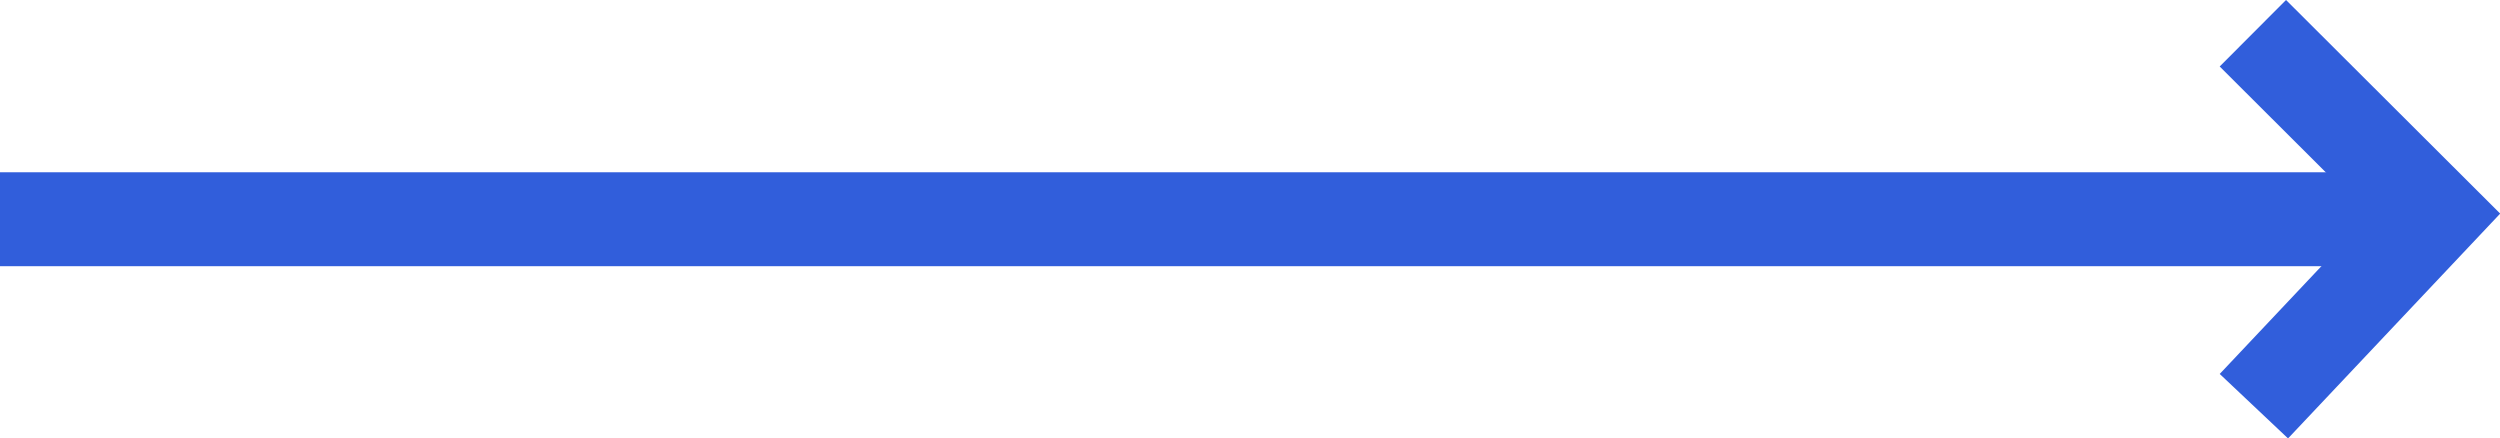
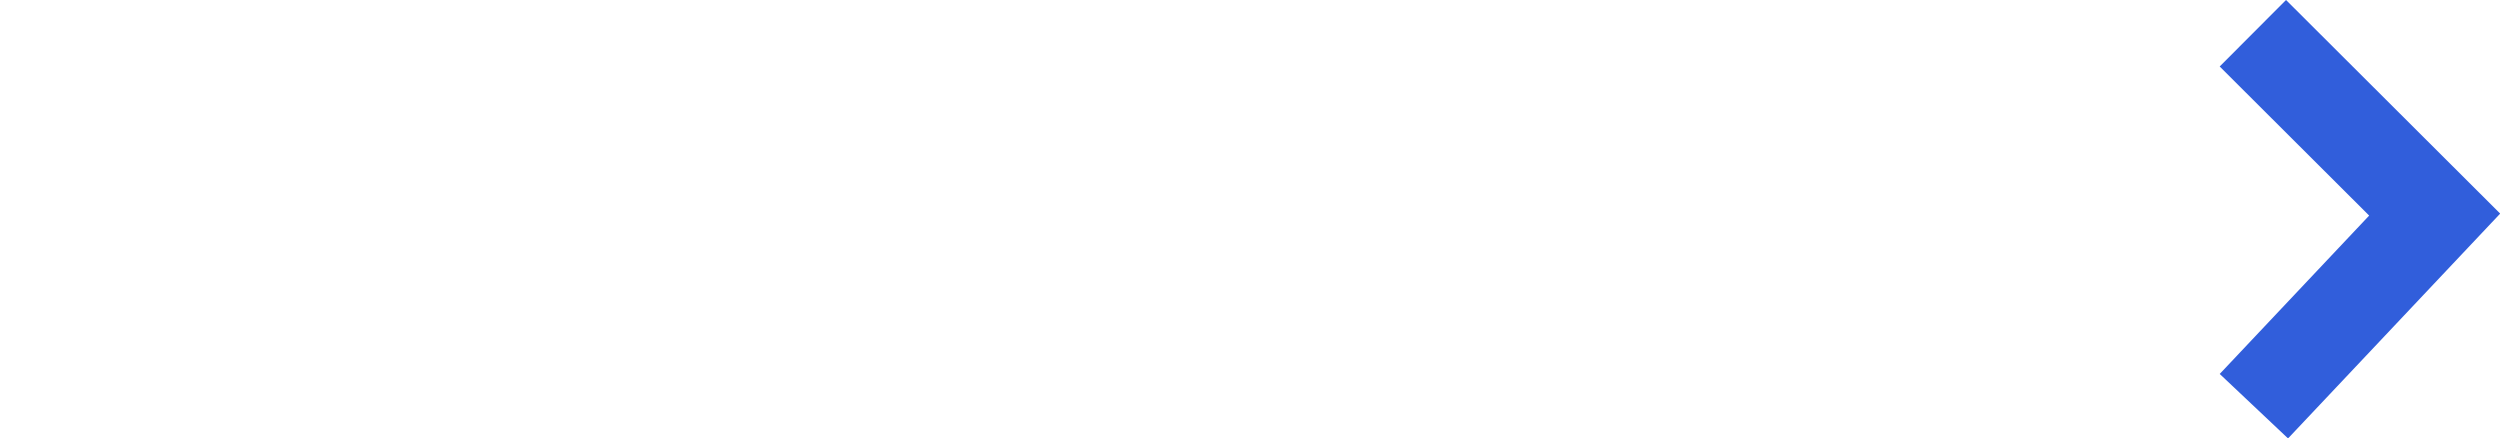
<svg xmlns="http://www.w3.org/2000/svg" width="53.229" height="9.335" viewBox="0 0 53.229 9.335">
  <g id="Group_9563" data-name="Group 9563" transform="translate(-600 850.91) rotate(-90)">
-     <line id="Line_302" data-name="Line 302" y2="51.834" transform="translate(846.242 600)" fill="none" stroke="#315edb" stroke-width="2" />
    <path id="Path_22" data-name="Path 22" d="M11943.129,58.2l3.352,3.163,3.155-3.163" transform="translate(-11100.14 590.475)" fill="none" stroke="#315edb" stroke-linecap="square" stroke-width="2" />
  </g>
</svg>